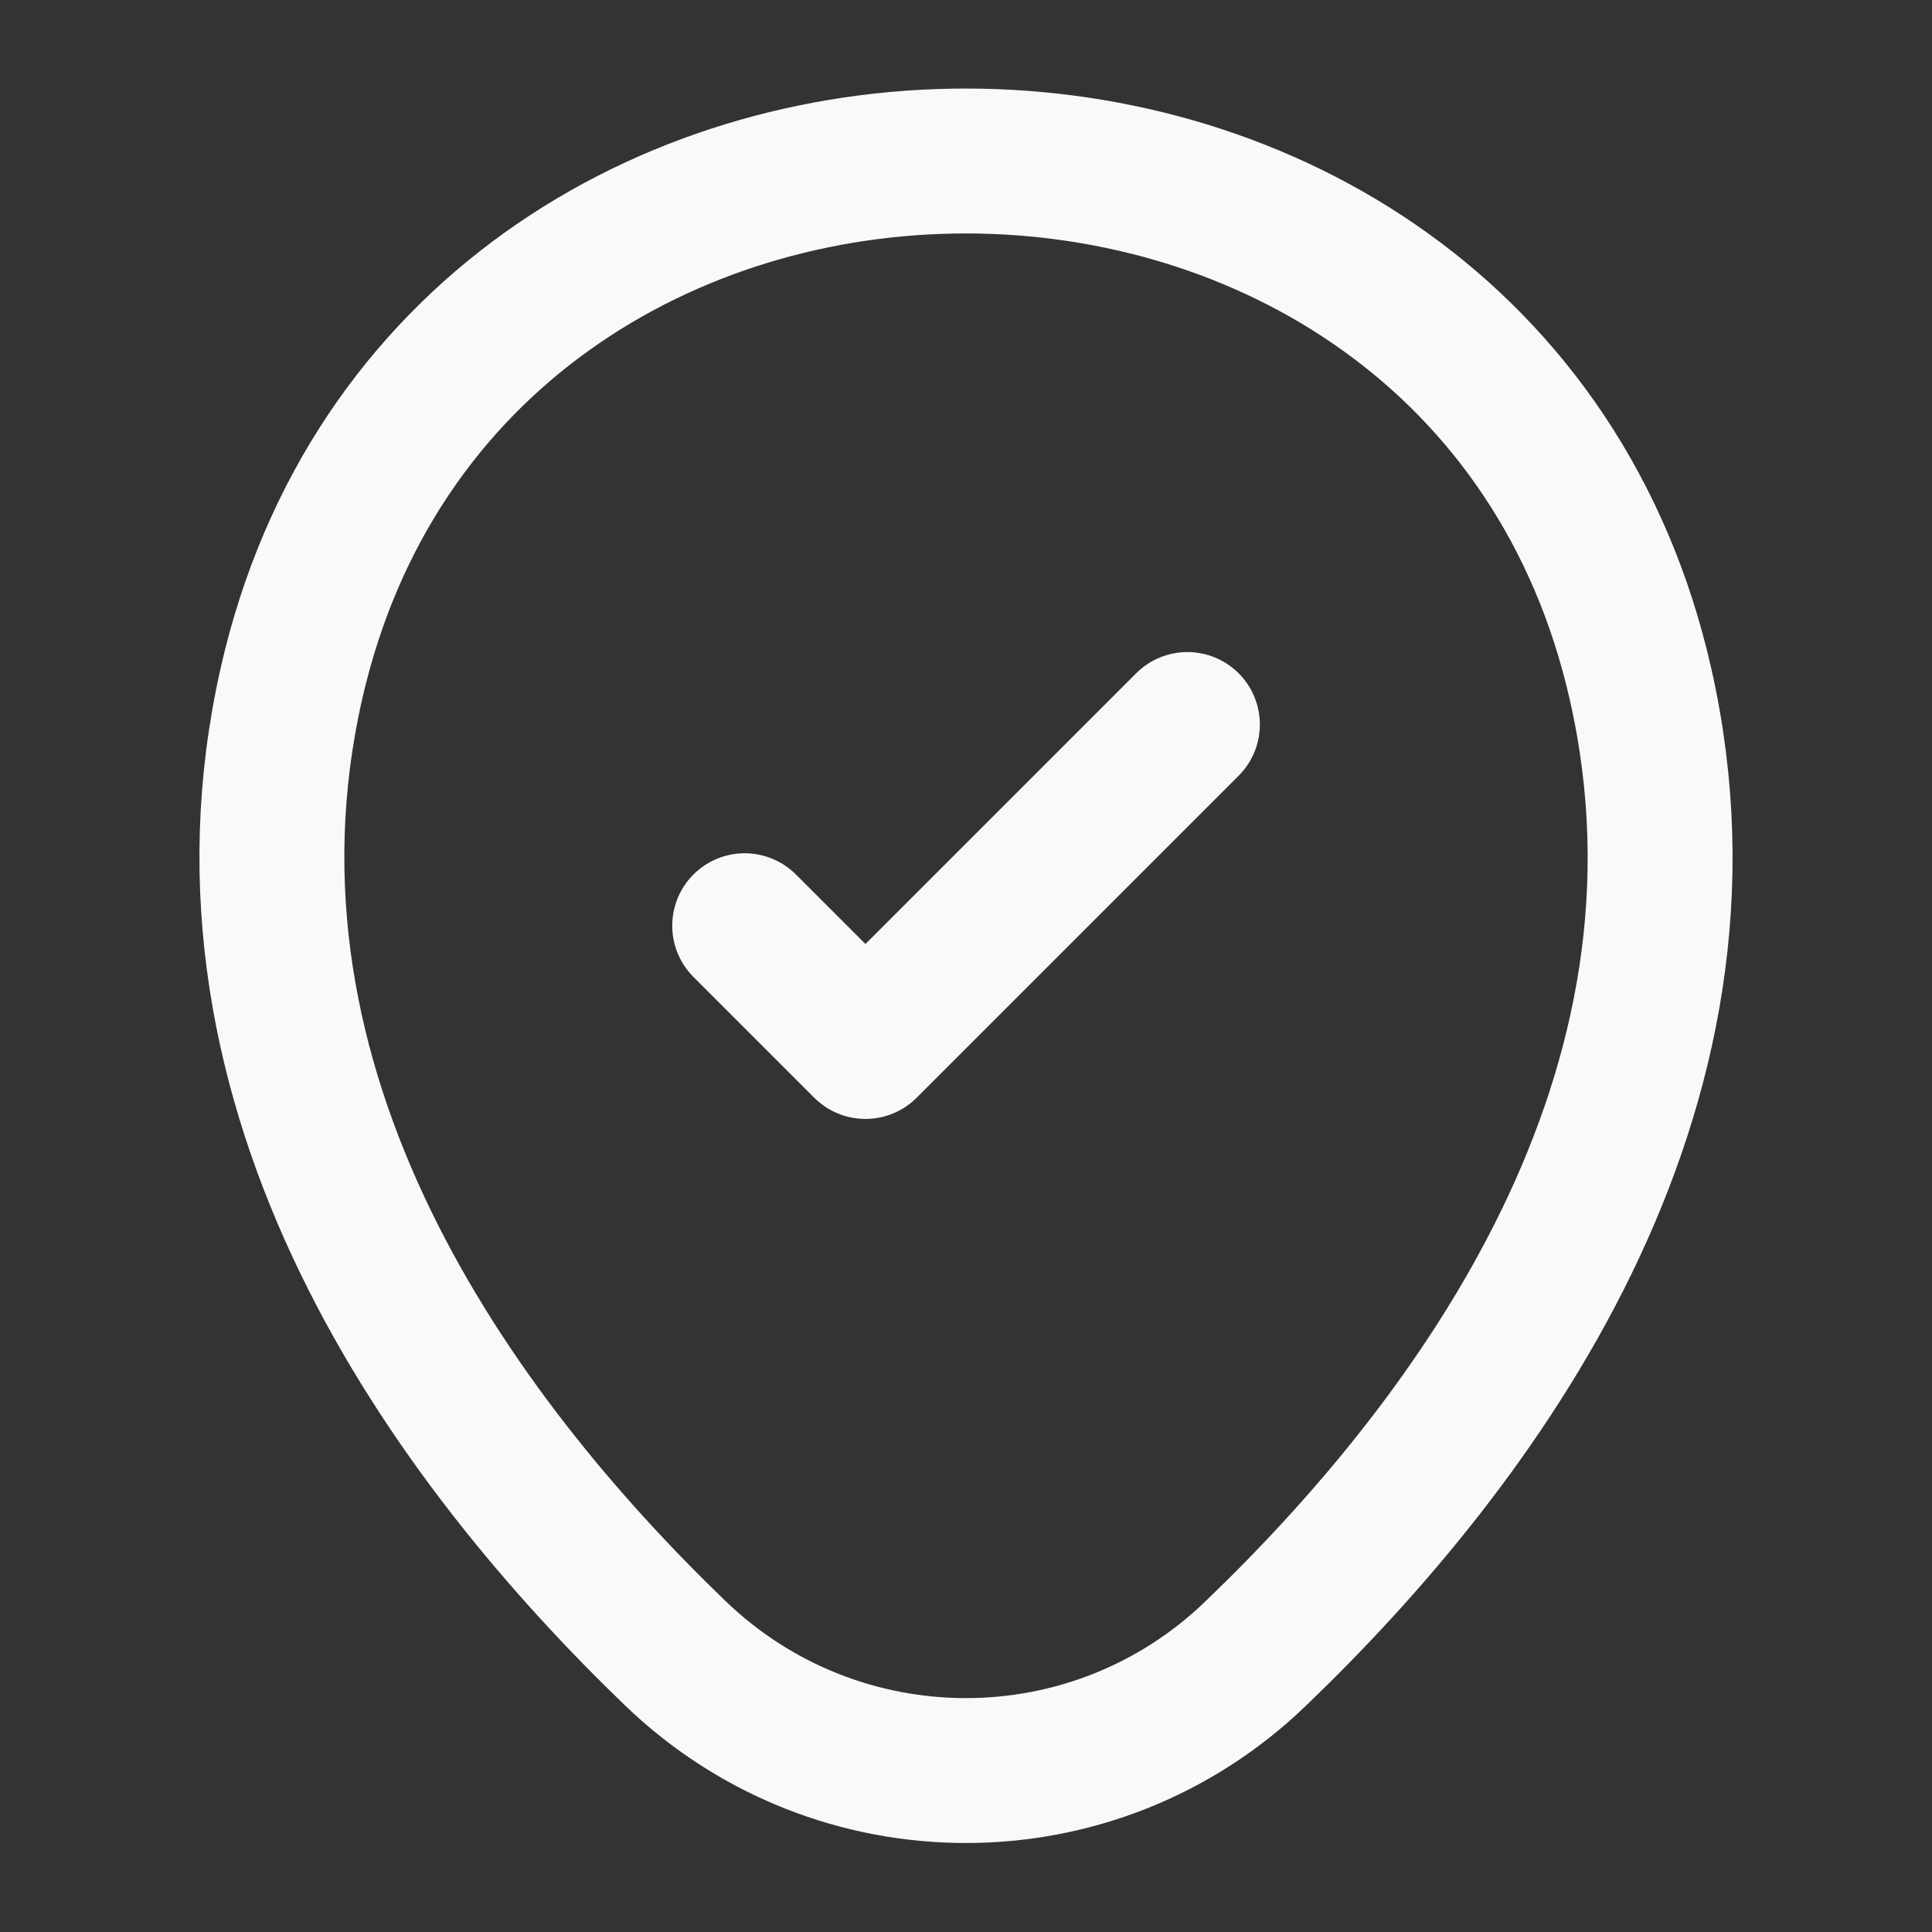
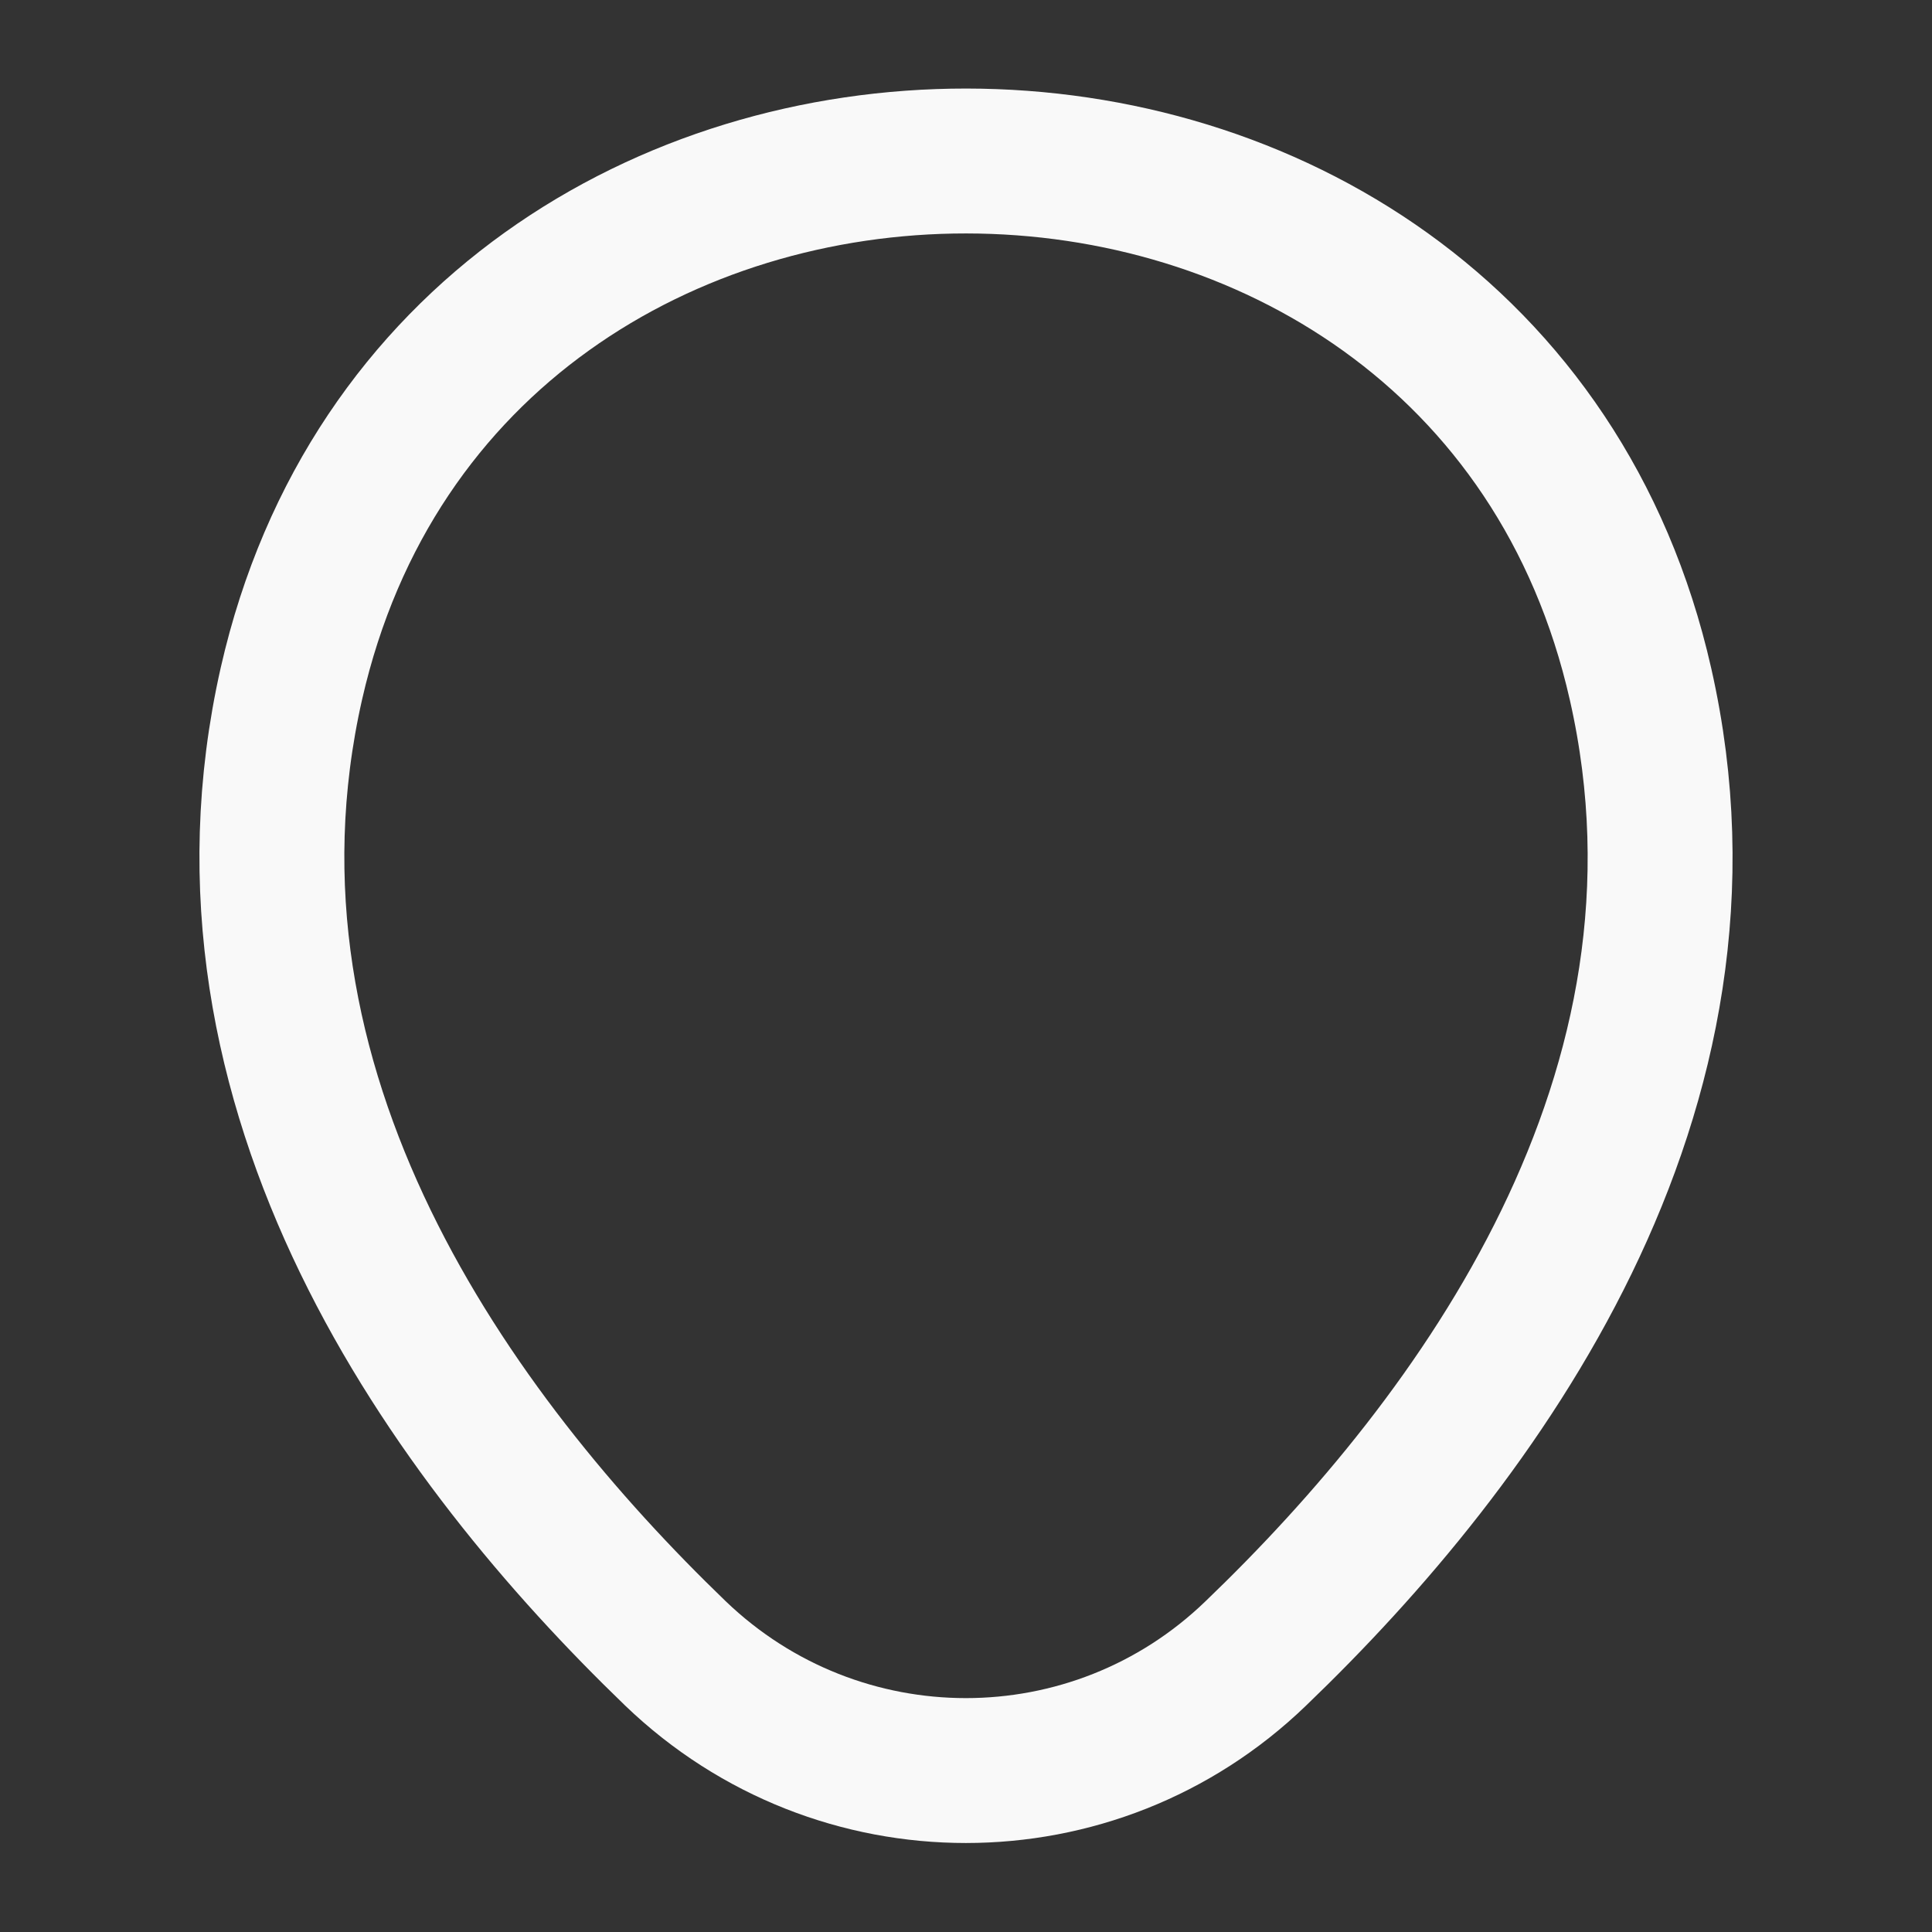
<svg xmlns="http://www.w3.org/2000/svg" width="20" height="20" viewBox="0 0 20 20" fill="none">
  <rect x="0" y="0" width="20" height="20" fill="#333333" stroke="none" />
  <path d="M3.017 7.075C4.658 -0.142 15.35 -0.133 16.983 7.083C17.942 11.316 15.308 14.9 13 17.116C11.325 18.733 8.675 18.733 6.992 17.116C4.692 14.9 2.058 11.308 3.017 7.075Z" stroke="#F9F9F9" stroke-width="1.5" />
-   <path d="M7.709 9.583L8.959 10.833L12.292 7.5" stroke="#F9F9F9" stroke-width="1.5" stroke-linecap="round" stroke-linejoin="round" />
</svg>